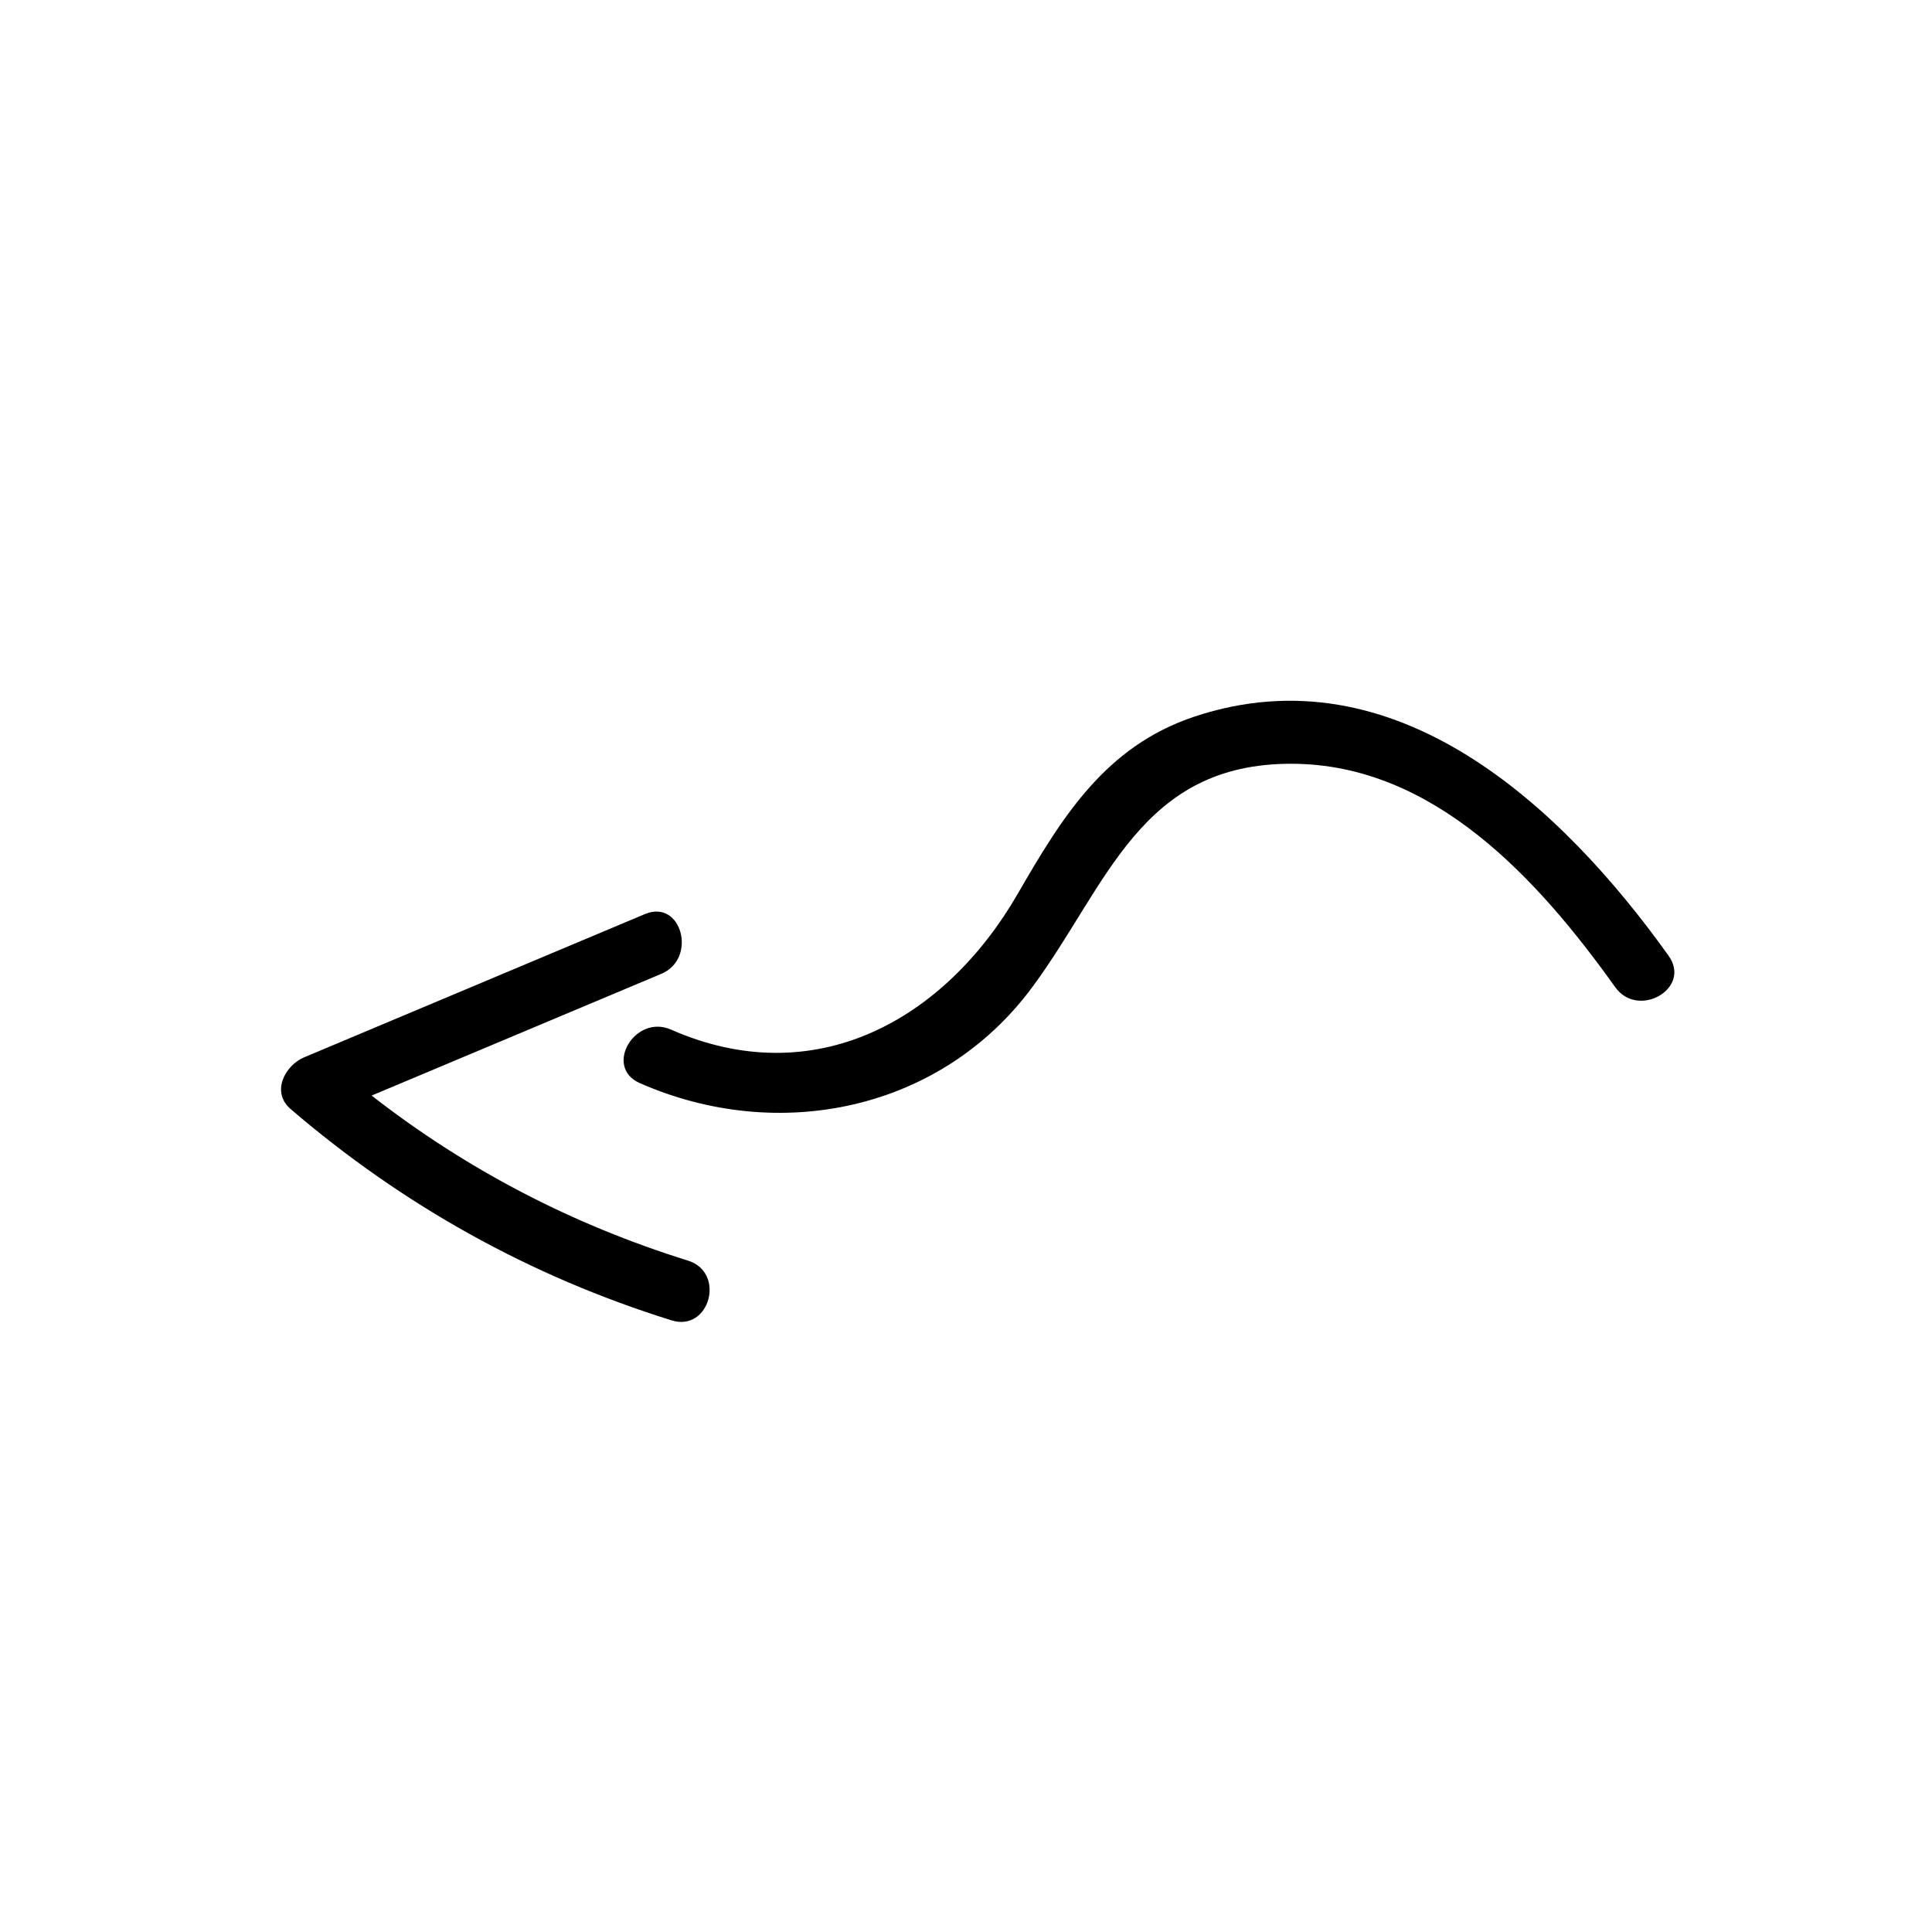
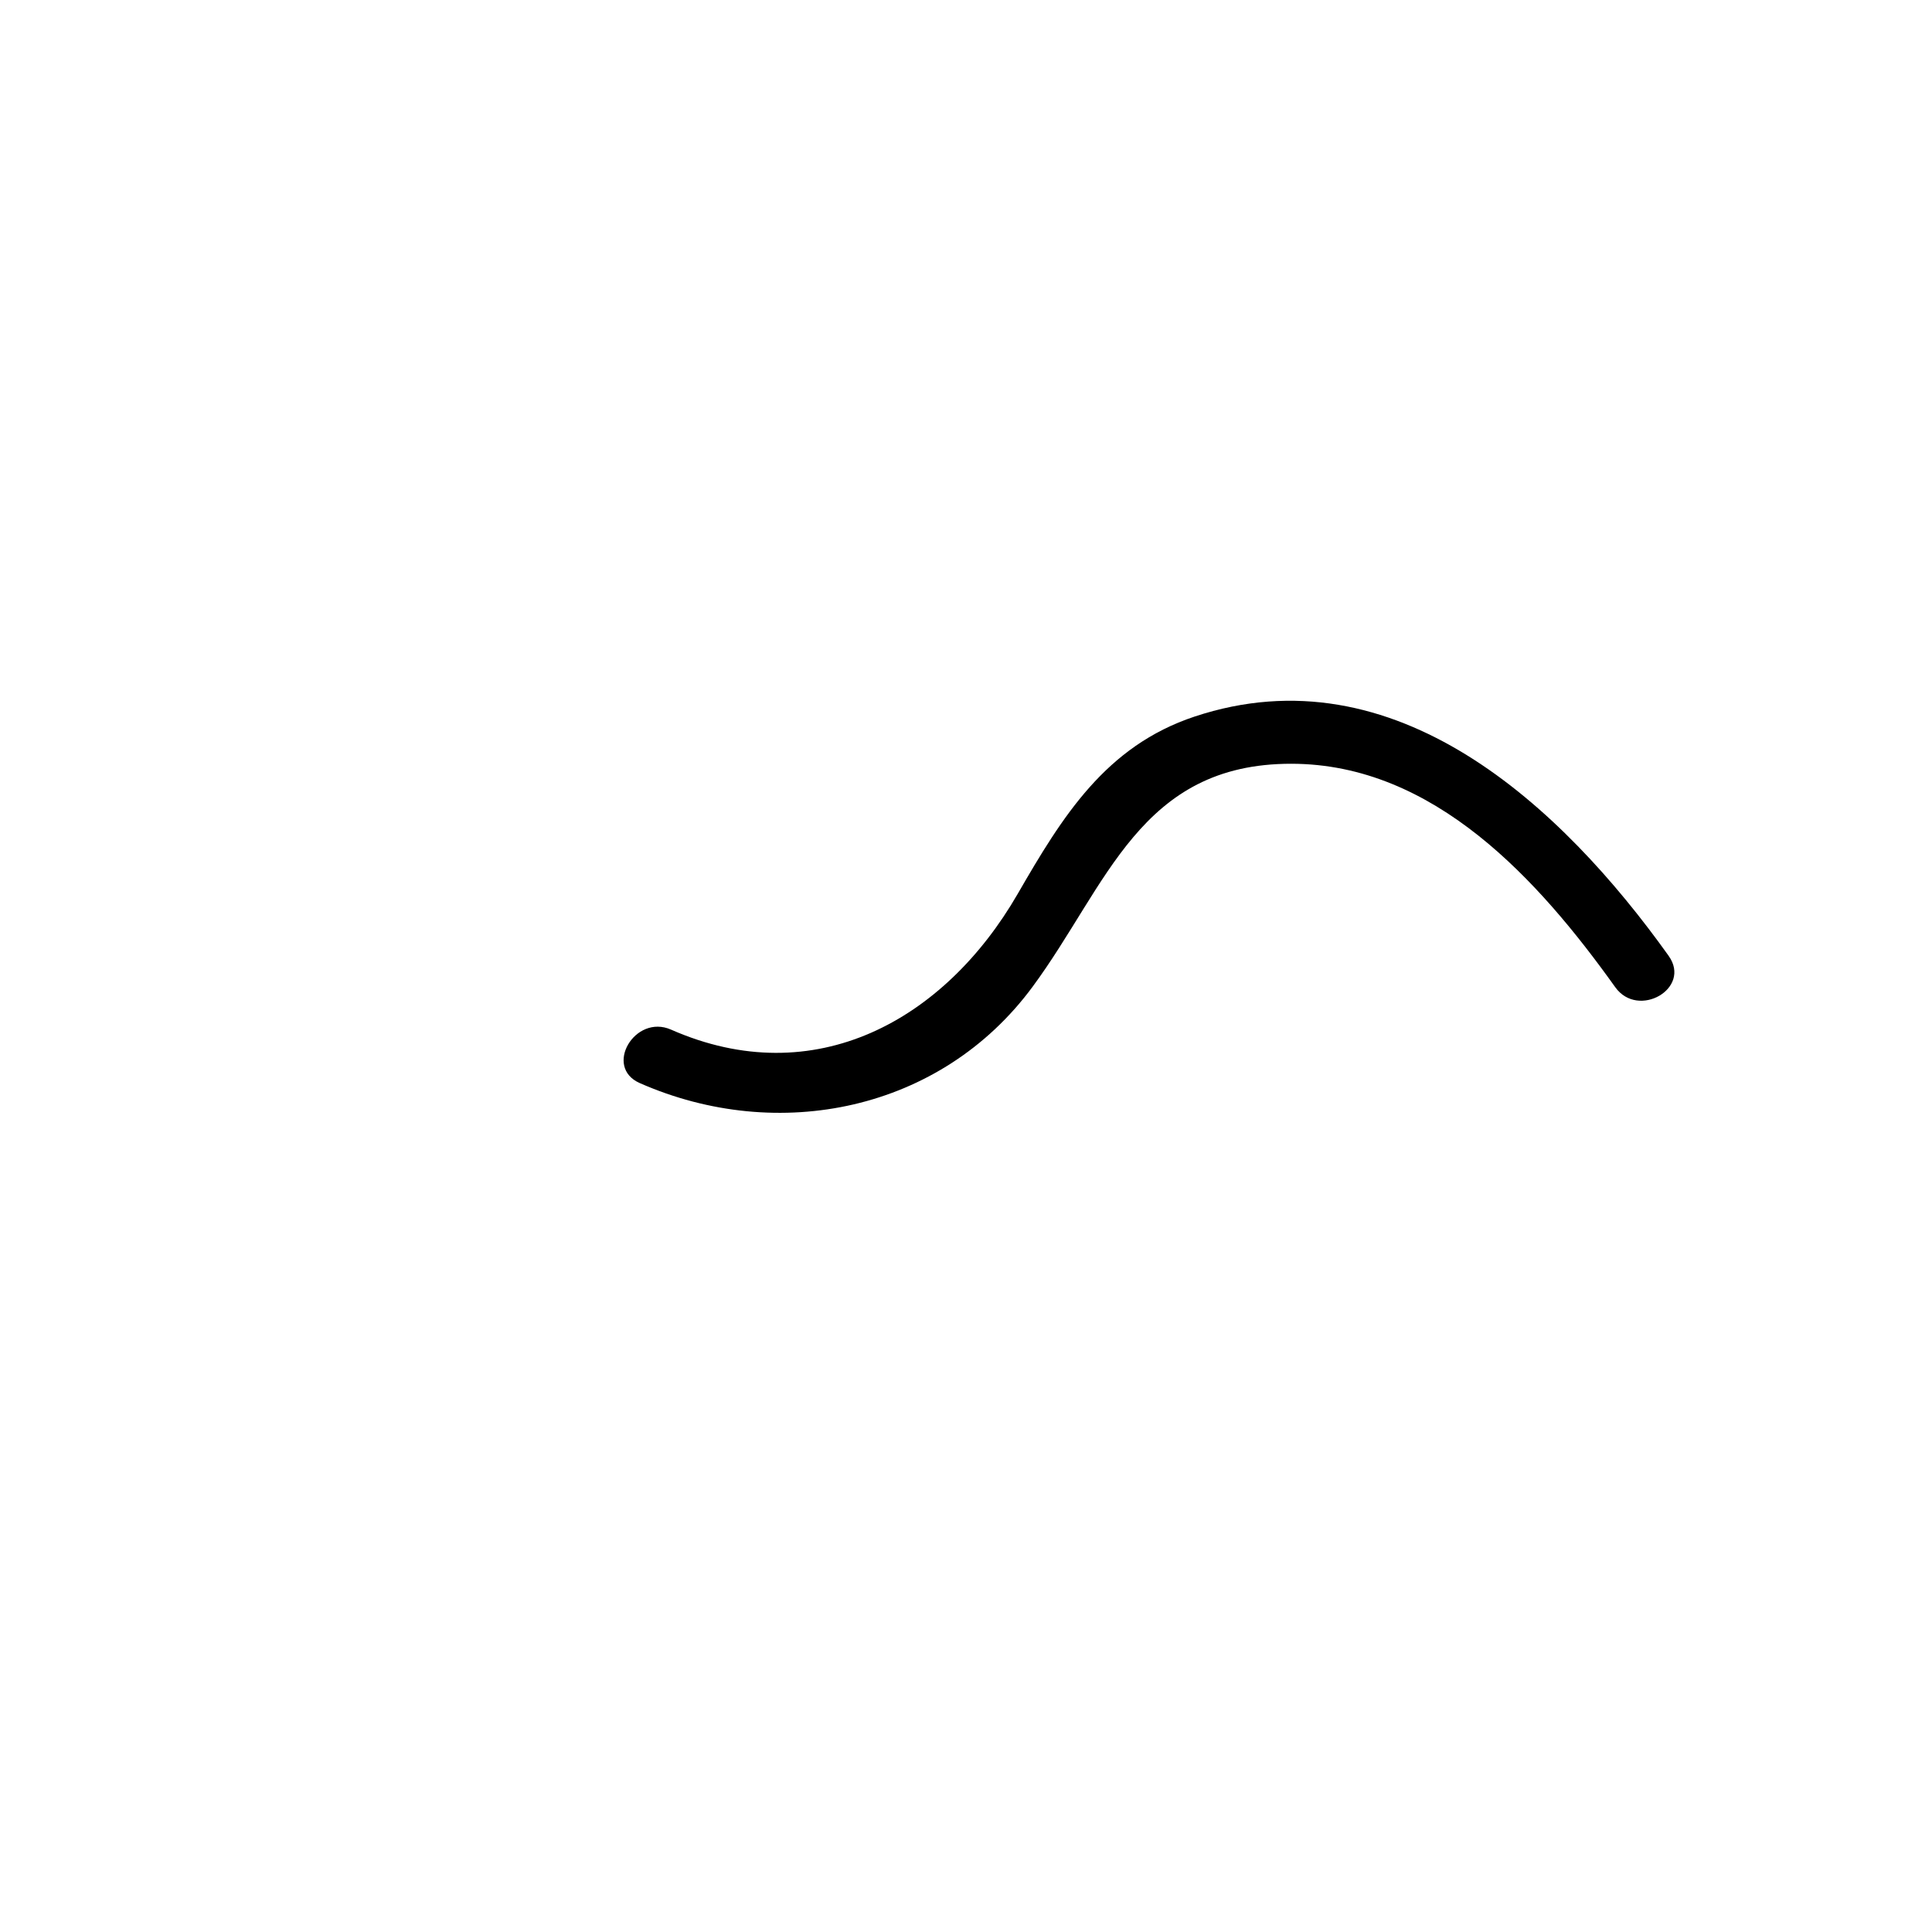
<svg xmlns="http://www.w3.org/2000/svg" fill="#000000" width="800px" height="800px" version="1.1" viewBox="144 144 512 512">
  <g>
    <path d="m586.22 397.32c-28.375-39.715-72.512-81.062-125.63-63.426-23.566 7.824-35.051 26.484-46.879 46.977-19.352 33.512-53.809 52.75-91.879 35.988-9.578-4.219-17.941 9.922-8.281 14.172 36.648 16.137 79.773 7.426 104.09-25.523 19.863-26.914 28.477-59.152 68.594-59.105 37.824 0.039 65.574 30.879 85.82 59.207 6.074 8.52 20.316 0.332 14.16-8.289z" />
-     <path d="m326.33 478.08c-30.723-9.578-58.68-24.129-83.848-43.742 25.598-10.758 51.191-21.52 76.789-32.273 9.594-4.031 5.375-19.922-4.363-15.824-30.094 12.652-60.184 25.297-90.277 37.945-5.125 2.152-8.852 9.227-3.621 13.715 29.781 25.555 63.488 44.324 100.96 56.008 10.105 3.152 14.43-12.688 4.363-15.828z" />
  </g>
</svg>